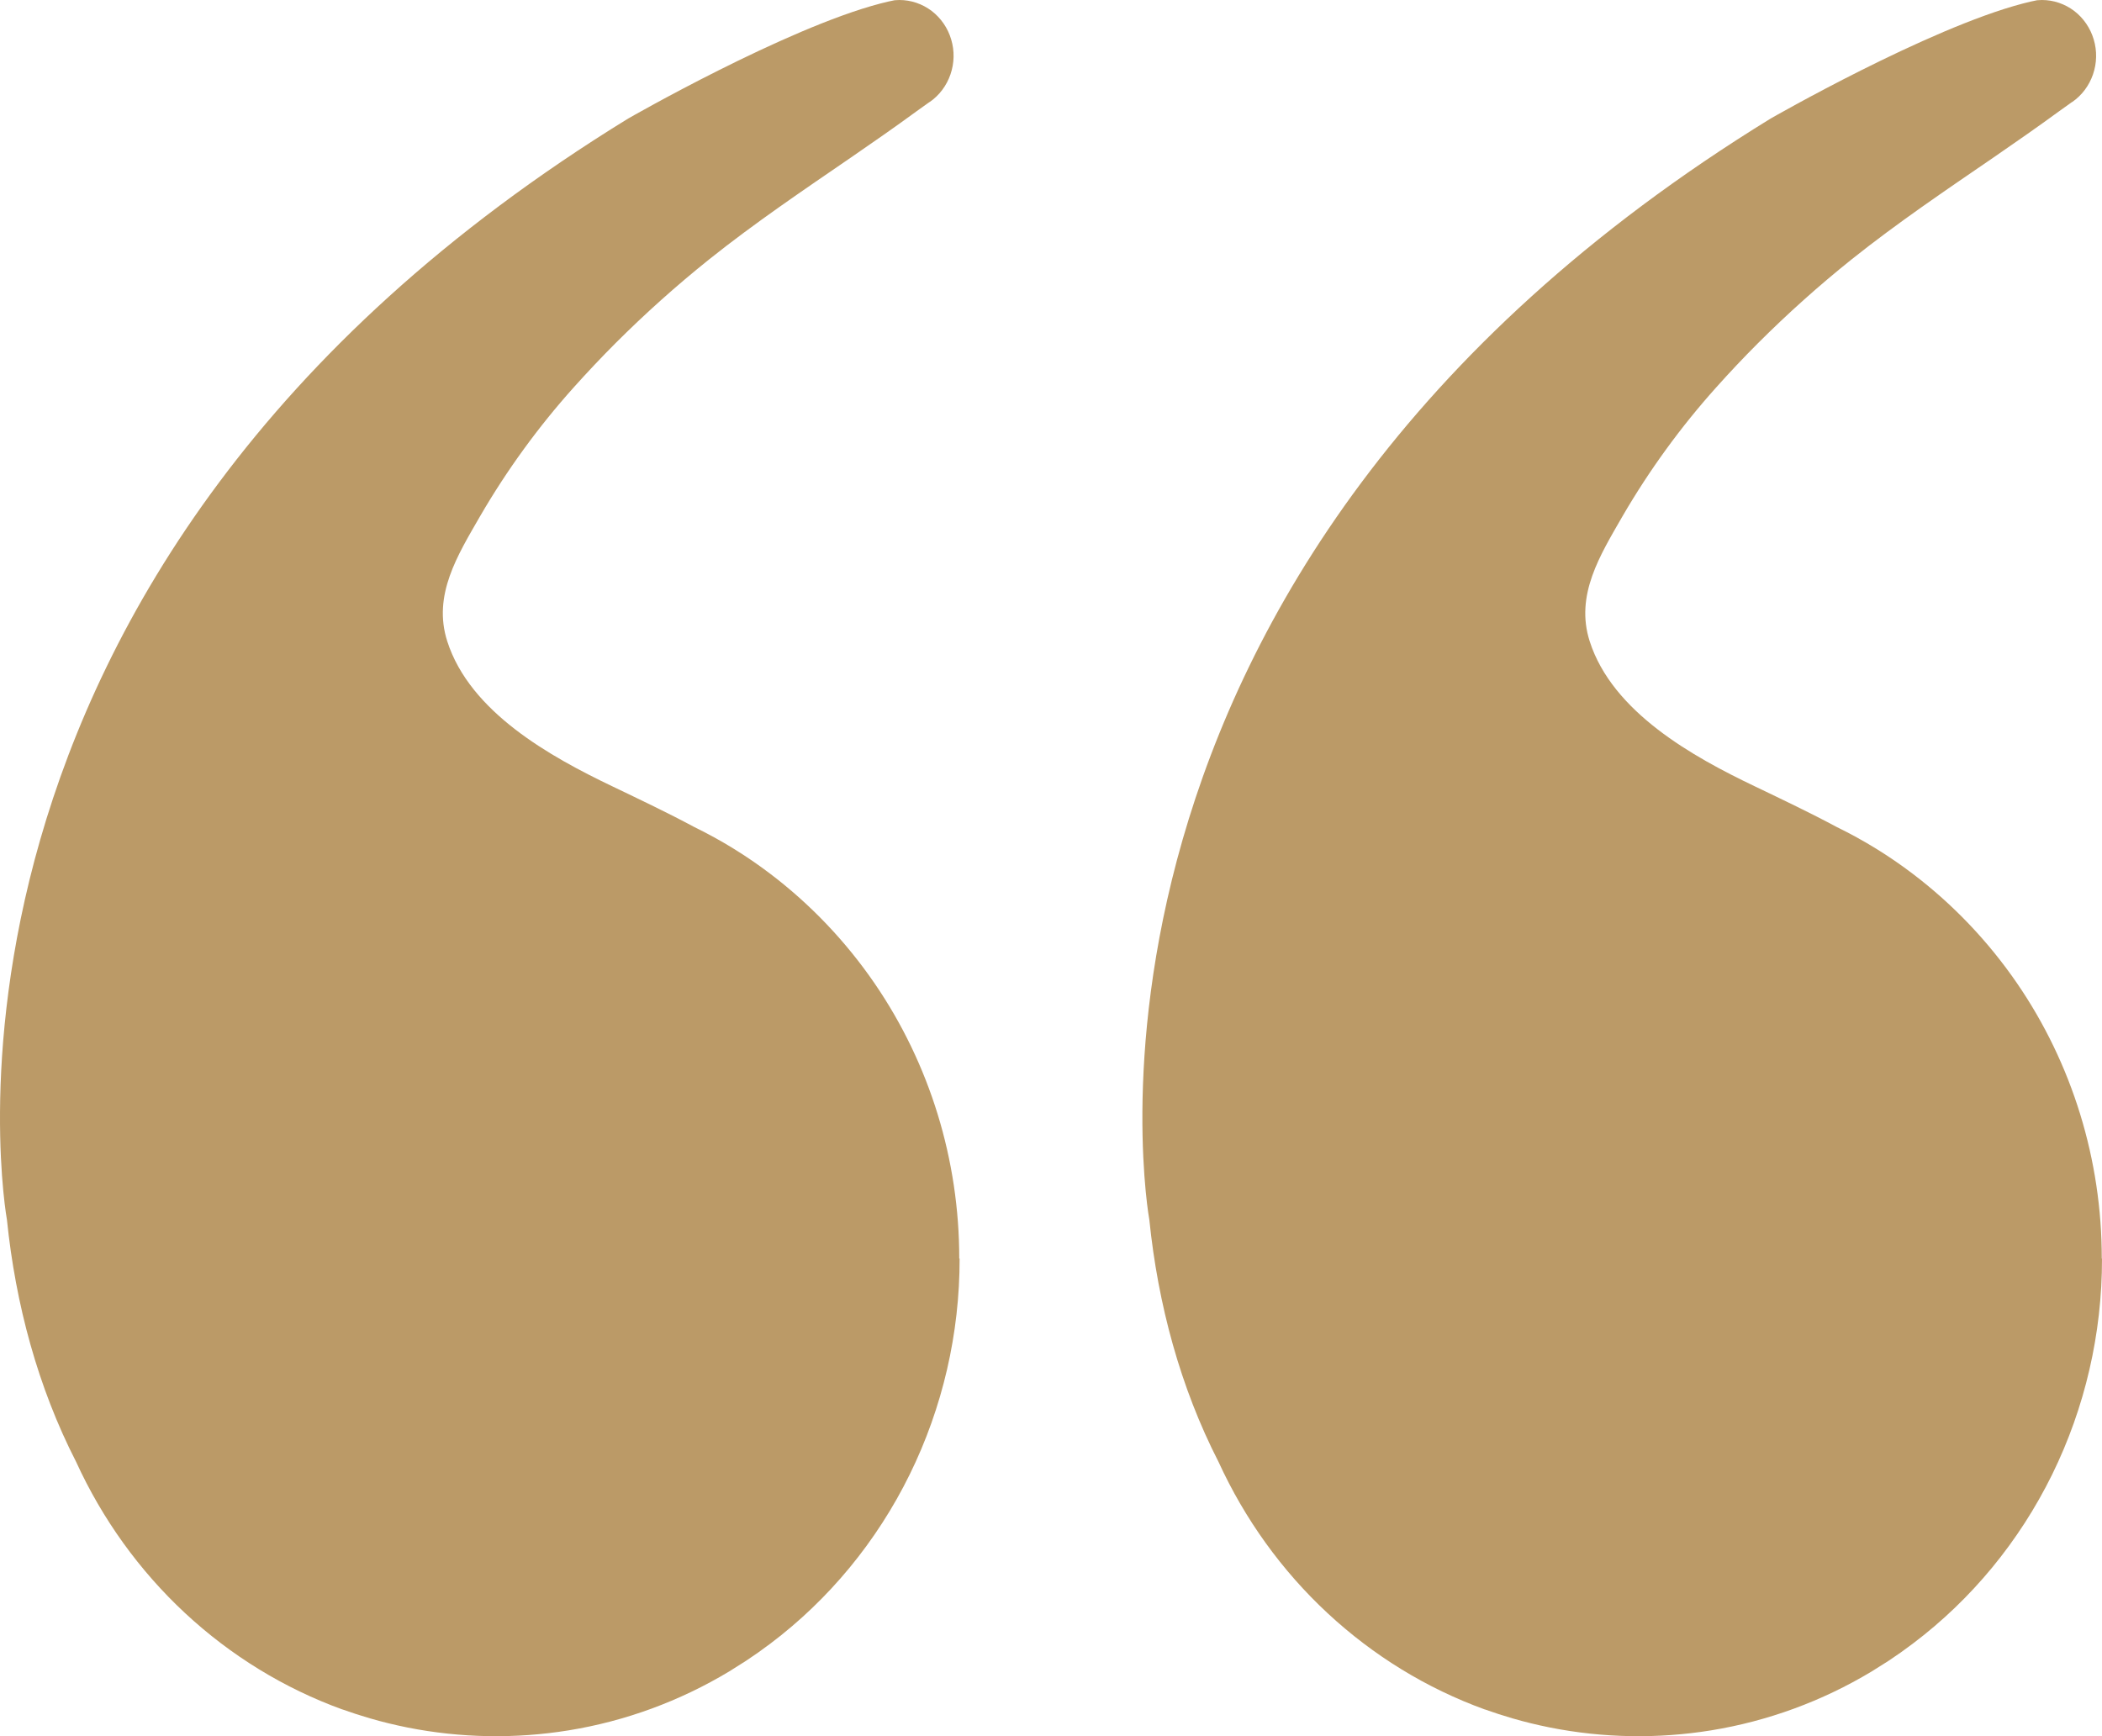
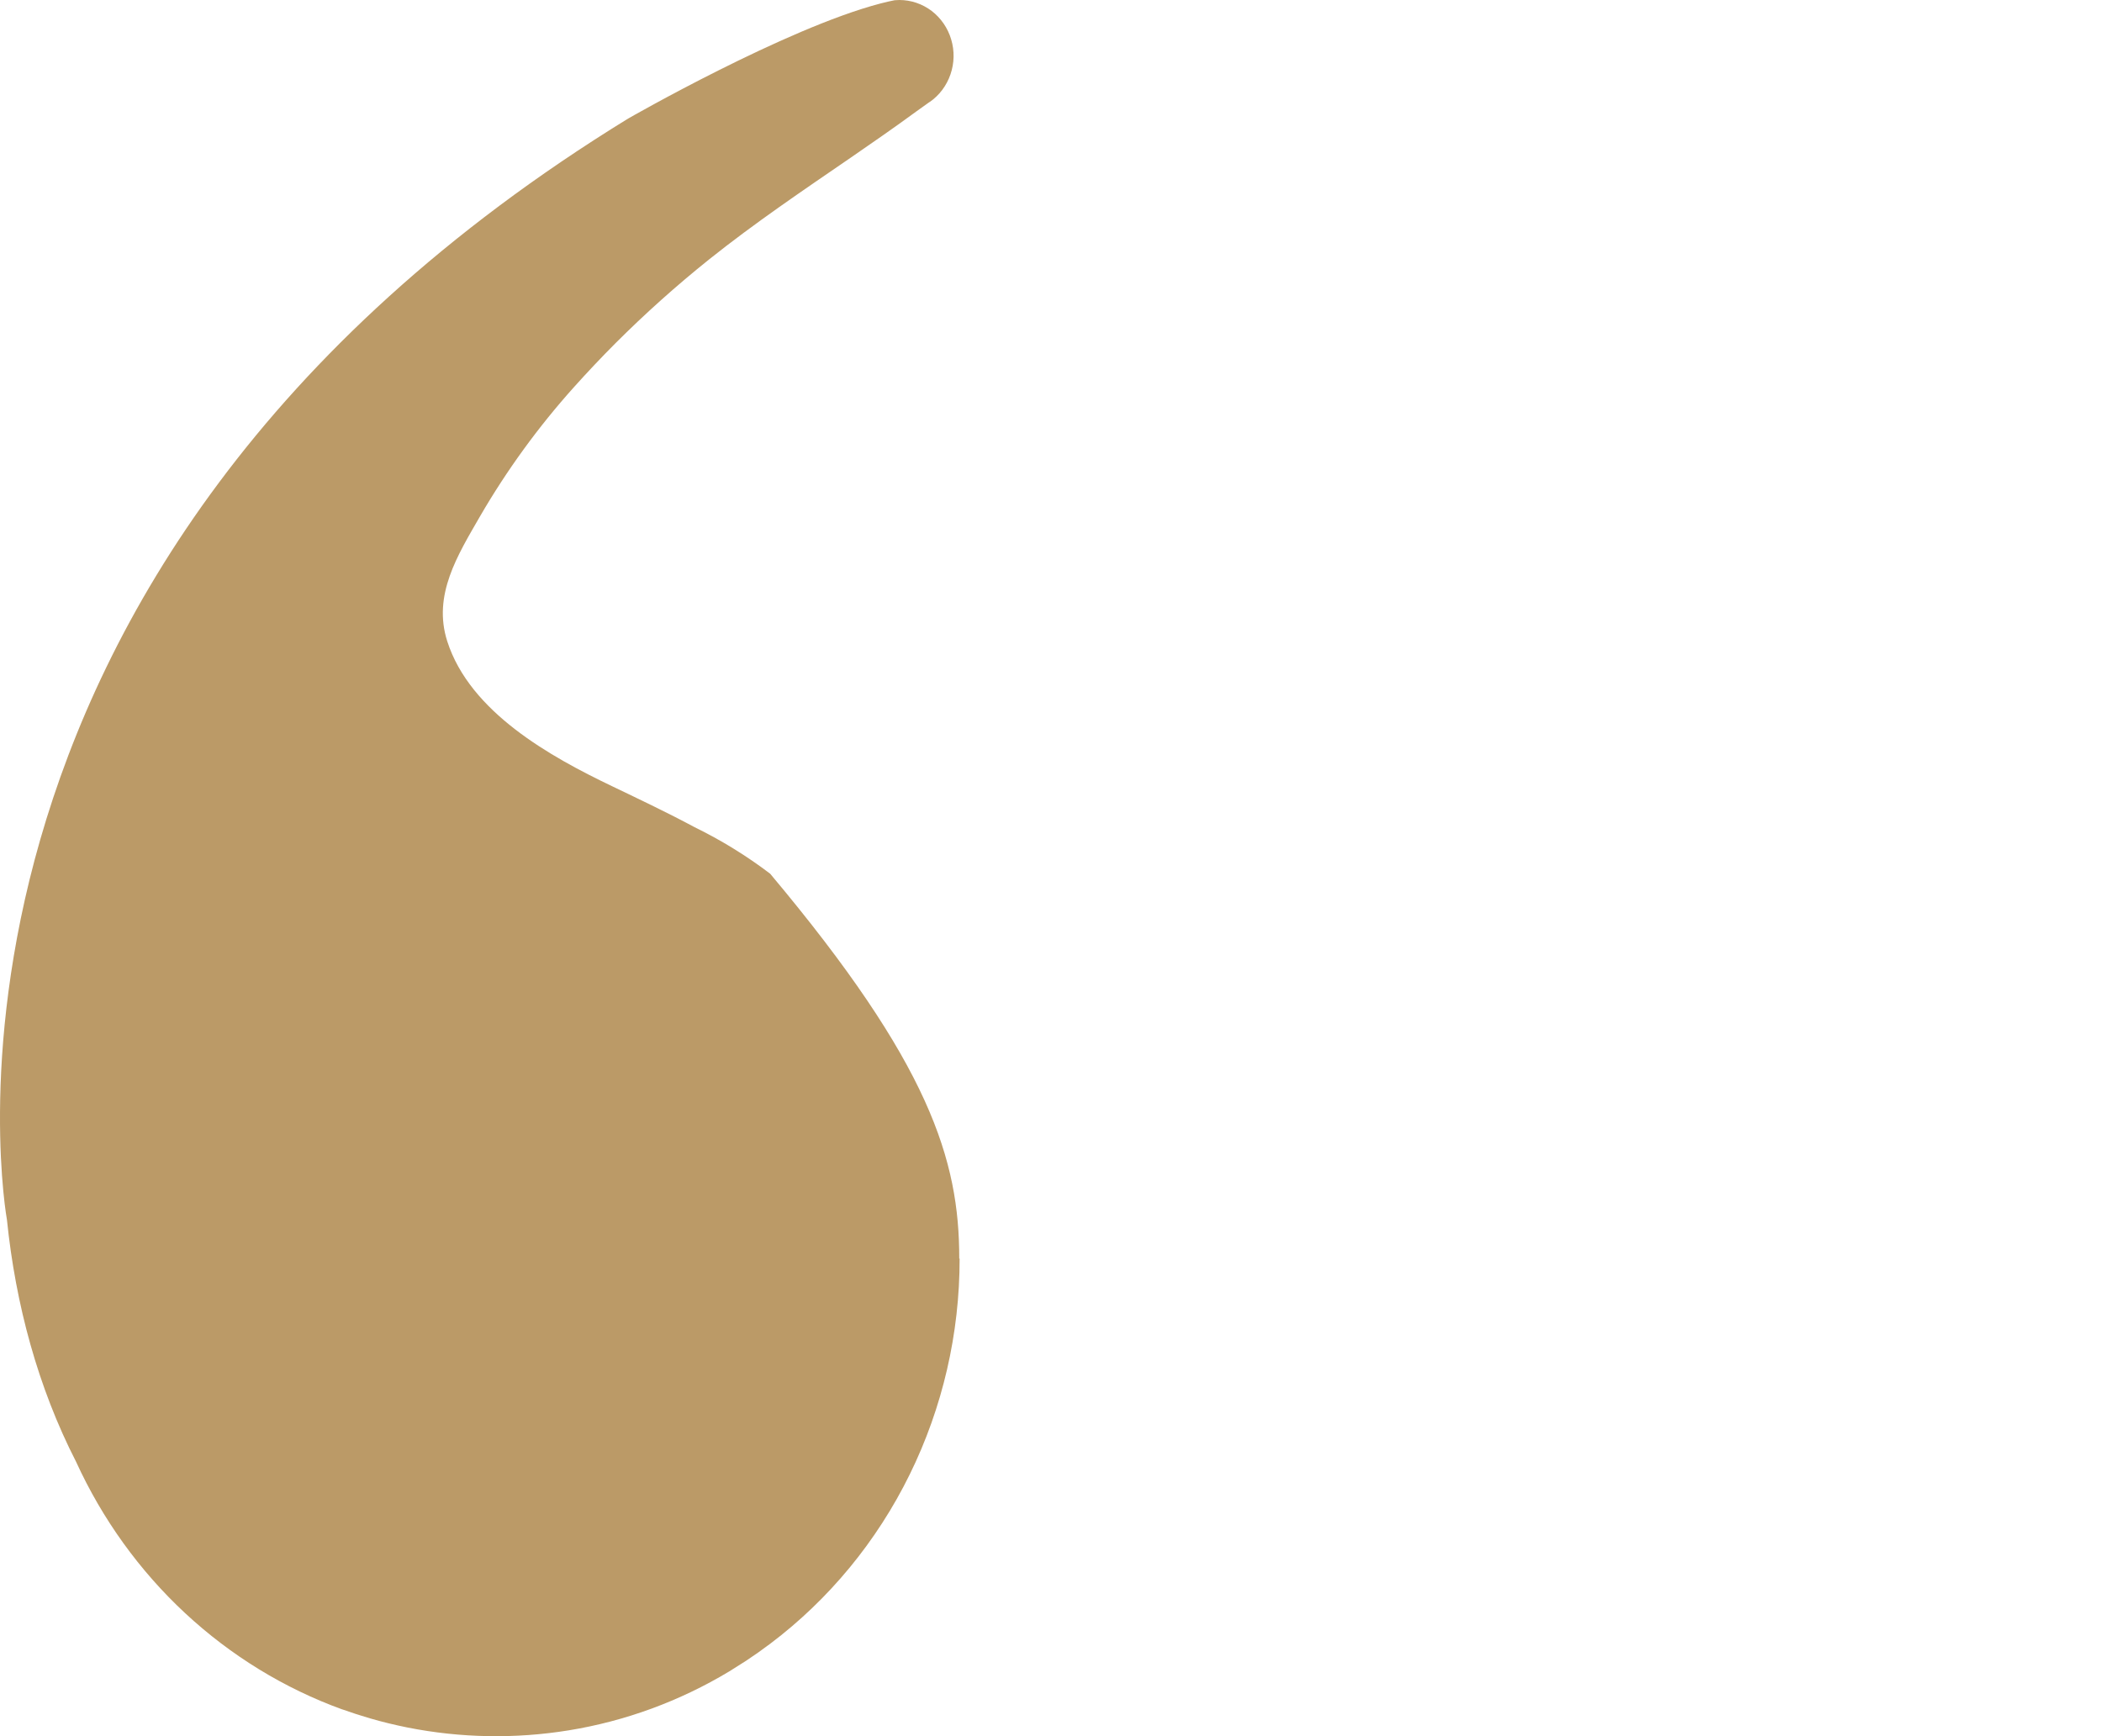
<svg xmlns="http://www.w3.org/2000/svg" width="46" height="38" viewBox="0 0 46 38" fill="none">
-   <path d="M21 27.547C21.002 29.188 20.628 30.806 19.909 32.27C19.19 33.734 18.145 35.003 16.86 35.973C16.685 36.105 16.507 36.231 16.325 36.351C16.204 36.429 16.08 36.506 15.956 36.584C14.874 37.234 13.685 37.671 12.447 37.872C11.276 38.062 10.082 38.041 8.917 37.81C8.639 37.754 8.365 37.688 8.095 37.609C7.894 37.55 7.694 37.486 7.496 37.415L7.492 37.415C6.221 36.954 5.051 36.237 4.051 35.307C3.051 34.377 2.24 33.251 1.666 31.996C0.83 30.365 0.341 28.547 0.152 26.698C0.152 26.698 -2.437 12.544 13.746 2.595C13.746 2.595 17.183 0.621 19.269 0.076C19.375 0.048 19.479 0.024 19.578 0.005C19.612 0.005 19.647 3.71626e-06 19.682 3.72245e-06C19.936 -0 20.183 0.084 20.388 0.239C20.592 0.395 20.742 0.614 20.816 0.864C20.891 1.114 20.885 1.382 20.8 1.628C20.715 1.875 20.556 2.087 20.345 2.233C20.344 2.232 20.342 2.232 20.341 2.233C20.233 2.31 20.134 2.38 20.053 2.439C19.584 2.783 19.106 3.114 18.627 3.444C17.572 4.168 16.516 4.88 15.514 5.681C14.801 6.252 14.119 6.863 13.47 7.511C13.158 7.824 12.854 8.146 12.558 8.476C11.781 9.342 11.093 10.288 10.506 11.299C10.017 12.149 9.463 13.024 9.788 14.037C10.286 15.59 12.05 16.564 13.395 17.208C14.005 17.501 14.608 17.787 15.195 18.102C15.779 18.387 16.334 18.728 16.854 19.123C17.736 19.792 18.508 20.603 19.14 21.524C20.347 23.285 20.994 25.389 20.992 27.545L21 27.547Z" fill="#BB9A67" />
-   <path d="M46 27.549C46.002 29.19 45.628 30.808 44.909 32.273C44.189 33.737 43.145 35.005 41.859 35.975C41.685 36.107 41.507 36.233 41.325 36.353C41.203 36.431 41.08 36.509 40.955 36.586C39.874 37.235 38.685 37.671 37.449 37.872C36.278 38.062 35.083 38.041 33.919 37.81C33.64 37.754 33.366 37.688 33.096 37.609C32.895 37.55 32.695 37.486 32.497 37.415L32.493 37.415C31.221 36.954 30.052 36.237 29.052 35.307C28.051 34.377 27.241 33.251 26.666 31.996C25.83 30.365 25.341 28.547 25.152 26.698C25.152 26.698 22.562 12.544 38.748 2.595C38.748 2.595 42.186 0.621 44.272 0.076C44.378 0.048 44.481 0.024 44.58 0.005C44.615 0.005 44.65 3.71675e-06 44.685 3.72295e-06C44.939 -0 45.186 0.084 45.391 0.239C45.595 0.395 45.745 0.614 45.819 0.864C45.894 1.114 45.888 1.382 45.803 1.628C45.718 1.875 45.559 2.087 45.348 2.233C45.347 2.232 45.345 2.232 45.344 2.233C45.236 2.31 45.137 2.38 45.056 2.439C44.586 2.783 44.109 3.114 43.63 3.444C42.574 4.168 41.519 4.88 40.516 5.681C39.803 6.252 39.121 6.863 38.472 7.511C38.159 7.824 37.855 8.146 37.56 8.476C36.783 9.342 36.095 10.288 35.507 11.299C35.019 12.149 34.464 13.024 34.789 14.037C35.288 15.59 37.051 16.564 38.397 17.208C39.007 17.501 39.61 17.787 40.197 18.102C40.781 18.387 41.336 18.728 41.856 19.123C42.738 19.792 43.511 20.603 44.143 21.524C45.35 23.285 45.997 25.389 45.995 27.545L46 27.549Z" fill="#BB9A67" />
+   <path d="M21 27.547C21.002 29.188 20.628 30.806 19.909 32.27C19.19 33.734 18.145 35.003 16.86 35.973C16.685 36.105 16.507 36.231 16.325 36.351C16.204 36.429 16.08 36.506 15.956 36.584C14.874 37.234 13.685 37.671 12.447 37.872C11.276 38.062 10.082 38.041 8.917 37.81C8.639 37.754 8.365 37.688 8.095 37.609C7.894 37.55 7.694 37.486 7.496 37.415L7.492 37.415C6.221 36.954 5.051 36.237 4.051 35.307C3.051 34.377 2.24 33.251 1.666 31.996C0.83 30.365 0.341 28.547 0.152 26.698C0.152 26.698 -2.437 12.544 13.746 2.595C13.746 2.595 17.183 0.621 19.269 0.076C19.375 0.048 19.479 0.024 19.578 0.005C19.612 0.005 19.647 3.71626e-06 19.682 3.72245e-06C19.936 -0 20.183 0.084 20.388 0.239C20.592 0.395 20.742 0.614 20.816 0.864C20.891 1.114 20.885 1.382 20.8 1.628C20.715 1.875 20.556 2.087 20.345 2.233C20.344 2.232 20.342 2.232 20.341 2.233C20.233 2.31 20.134 2.38 20.053 2.439C19.584 2.783 19.106 3.114 18.627 3.444C17.572 4.168 16.516 4.88 15.514 5.681C14.801 6.252 14.119 6.863 13.47 7.511C13.158 7.824 12.854 8.146 12.558 8.476C11.781 9.342 11.093 10.288 10.506 11.299C10.017 12.149 9.463 13.024 9.788 14.037C10.286 15.59 12.05 16.564 13.395 17.208C14.005 17.501 14.608 17.787 15.195 18.102C15.779 18.387 16.334 18.728 16.854 19.123C20.347 23.285 20.994 25.389 20.992 27.545L21 27.547Z" fill="#BB9A67" />
</svg>